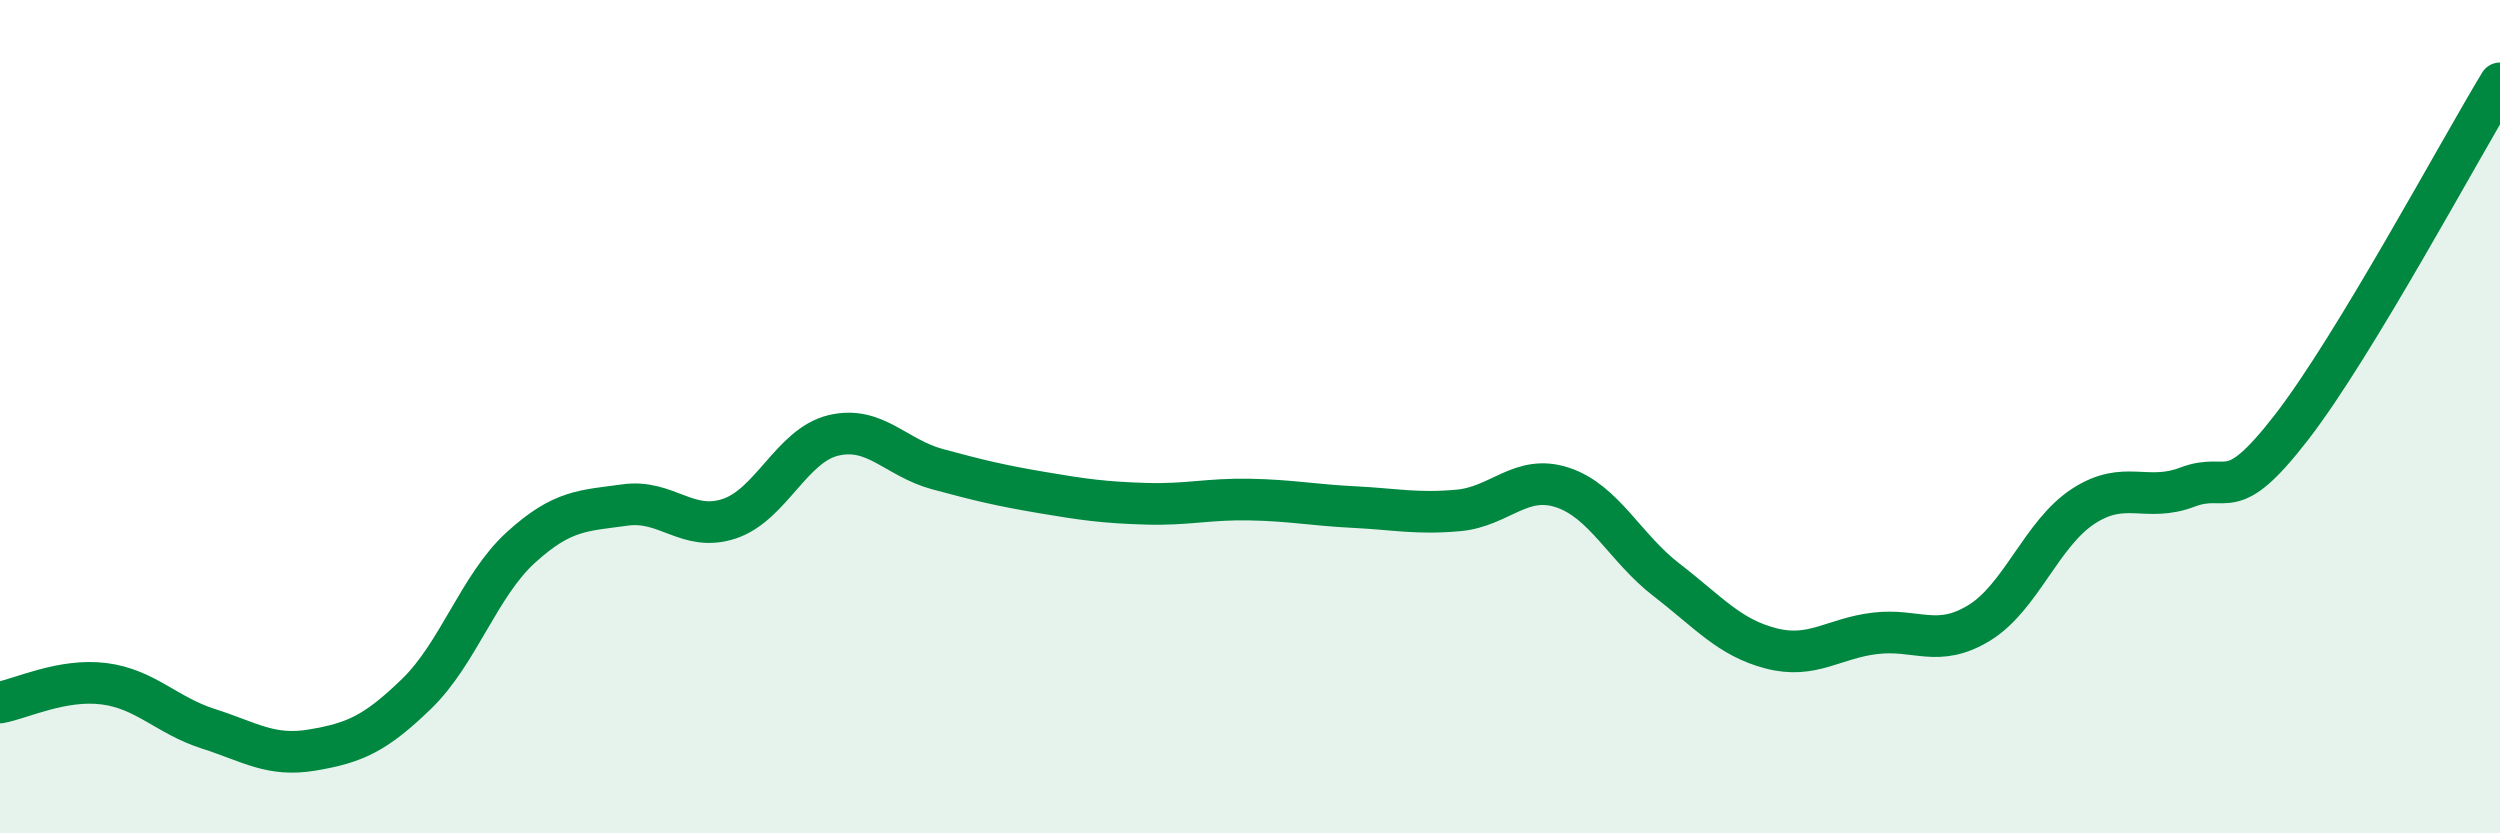
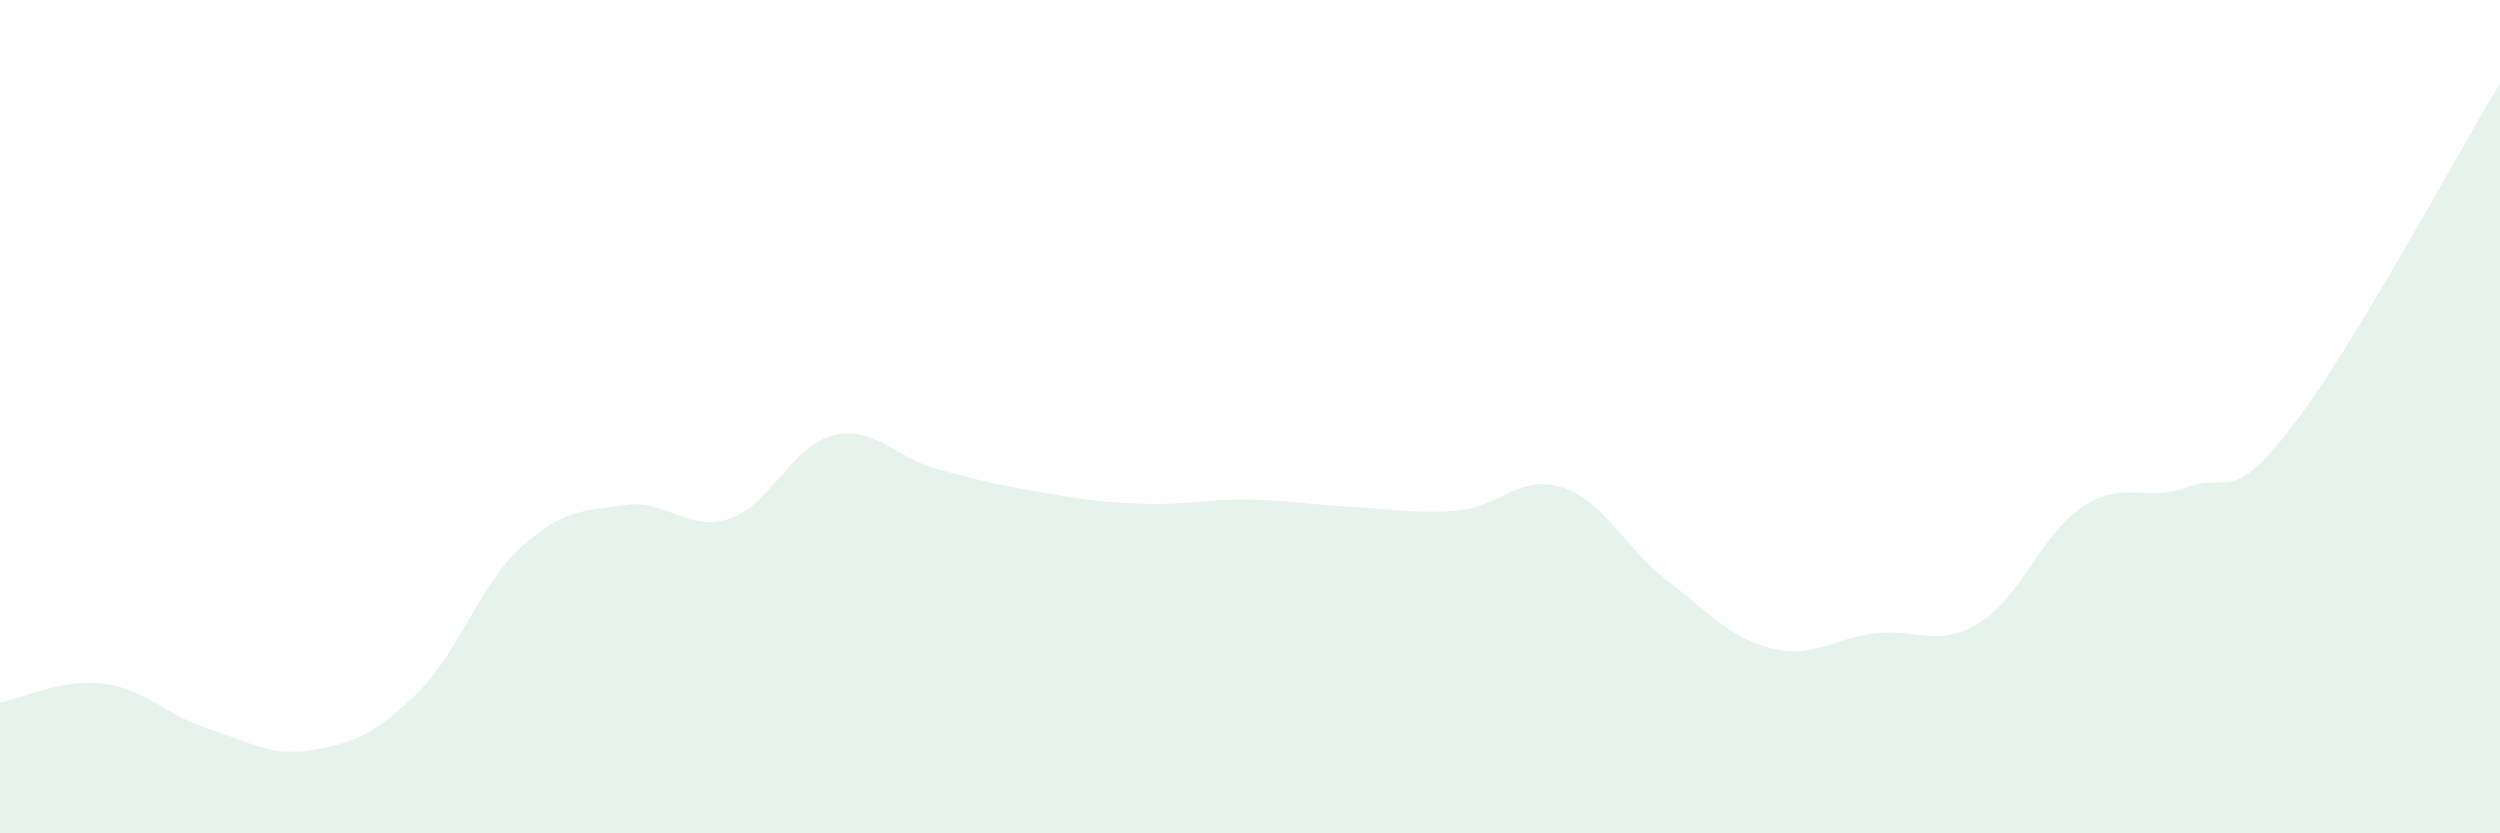
<svg xmlns="http://www.w3.org/2000/svg" width="60" height="20" viewBox="0 0 60 20">
  <path d="M 0,16.86 C 0.5,16.77 1.5,16.28 2.5,16.41 C 3.5,16.54 4,17.17 5,17.49 C 6,17.81 6.5,18.17 7.5,18 C 8.5,17.83 9,17.62 10,16.65 C 11,15.68 11.5,14.05 12.5,13.14 C 13.5,12.23 14,12.26 15,12.12 C 16,11.98 16.5,12.78 17.5,12.45 C 18.5,12.12 19,10.69 20,10.45 C 21,10.21 21.5,10.99 22.5,11.26 C 23.5,11.53 24,11.65 25,11.82 C 26,11.99 26.5,12.06 27.5,12.09 C 28.5,12.12 29,11.97 30,11.99 C 31,12.01 31.5,12.12 32.5,12.17 C 33.5,12.22 34,12.34 35,12.25 C 36,12.16 36.5,11.37 37.5,11.7 C 38.5,12.03 39,13.15 40,13.92 C 41,14.69 41.5,15.3 42.5,15.56 C 43.5,15.82 44,15.32 45,15.2 C 46,15.08 46.5,15.56 47.5,14.95 C 48.5,14.34 49,12.8 50,12.15 C 51,11.5 51.5,12.07 52.5,11.69 C 53.5,11.31 53.5,12.19 55,10.25 C 56.5,8.31 59,3.65 60,2L60 20L0 20Z" fill="#008740" opacity="0.1" stroke-linecap="round" stroke-linejoin="round" />
-   <path d="M 0,16.86 C 0.5,16.77 1.5,16.28 2.5,16.41 C 3.5,16.54 4,17.17 5,17.49 C 6,17.81 6.5,18.17 7.5,18 C 8.5,17.83 9,17.62 10,16.65 C 11,15.68 11.5,14.05 12.5,13.14 C 13.5,12.23 14,12.26 15,12.12 C 16,11.98 16.5,12.78 17.5,12.45 C 18.5,12.12 19,10.69 20,10.45 C 21,10.21 21.5,10.99 22.5,11.26 C 23.5,11.53 24,11.65 25,11.82 C 26,11.99 26.5,12.06 27.5,12.09 C 28.5,12.12 29,11.97 30,11.99 C 31,12.01 31.5,12.12 32.5,12.17 C 33.5,12.22 34,12.34 35,12.25 C 36,12.16 36.5,11.37 37.5,11.7 C 38.5,12.03 39,13.15 40,13.92 C 41,14.69 41.5,15.3 42.5,15.56 C 43.5,15.82 44,15.32 45,15.2 C 46,15.08 46.5,15.56 47.5,14.95 C 48.5,14.34 49,12.8 50,12.15 C 51,11.5 51.5,12.07 52.5,11.69 C 53.5,11.31 53.5,12.19 55,10.25 C 56.5,8.31 59,3.65 60,2" stroke="#008740" stroke-width="1" fill="none" stroke-linecap="round" stroke-linejoin="round" />
</svg>